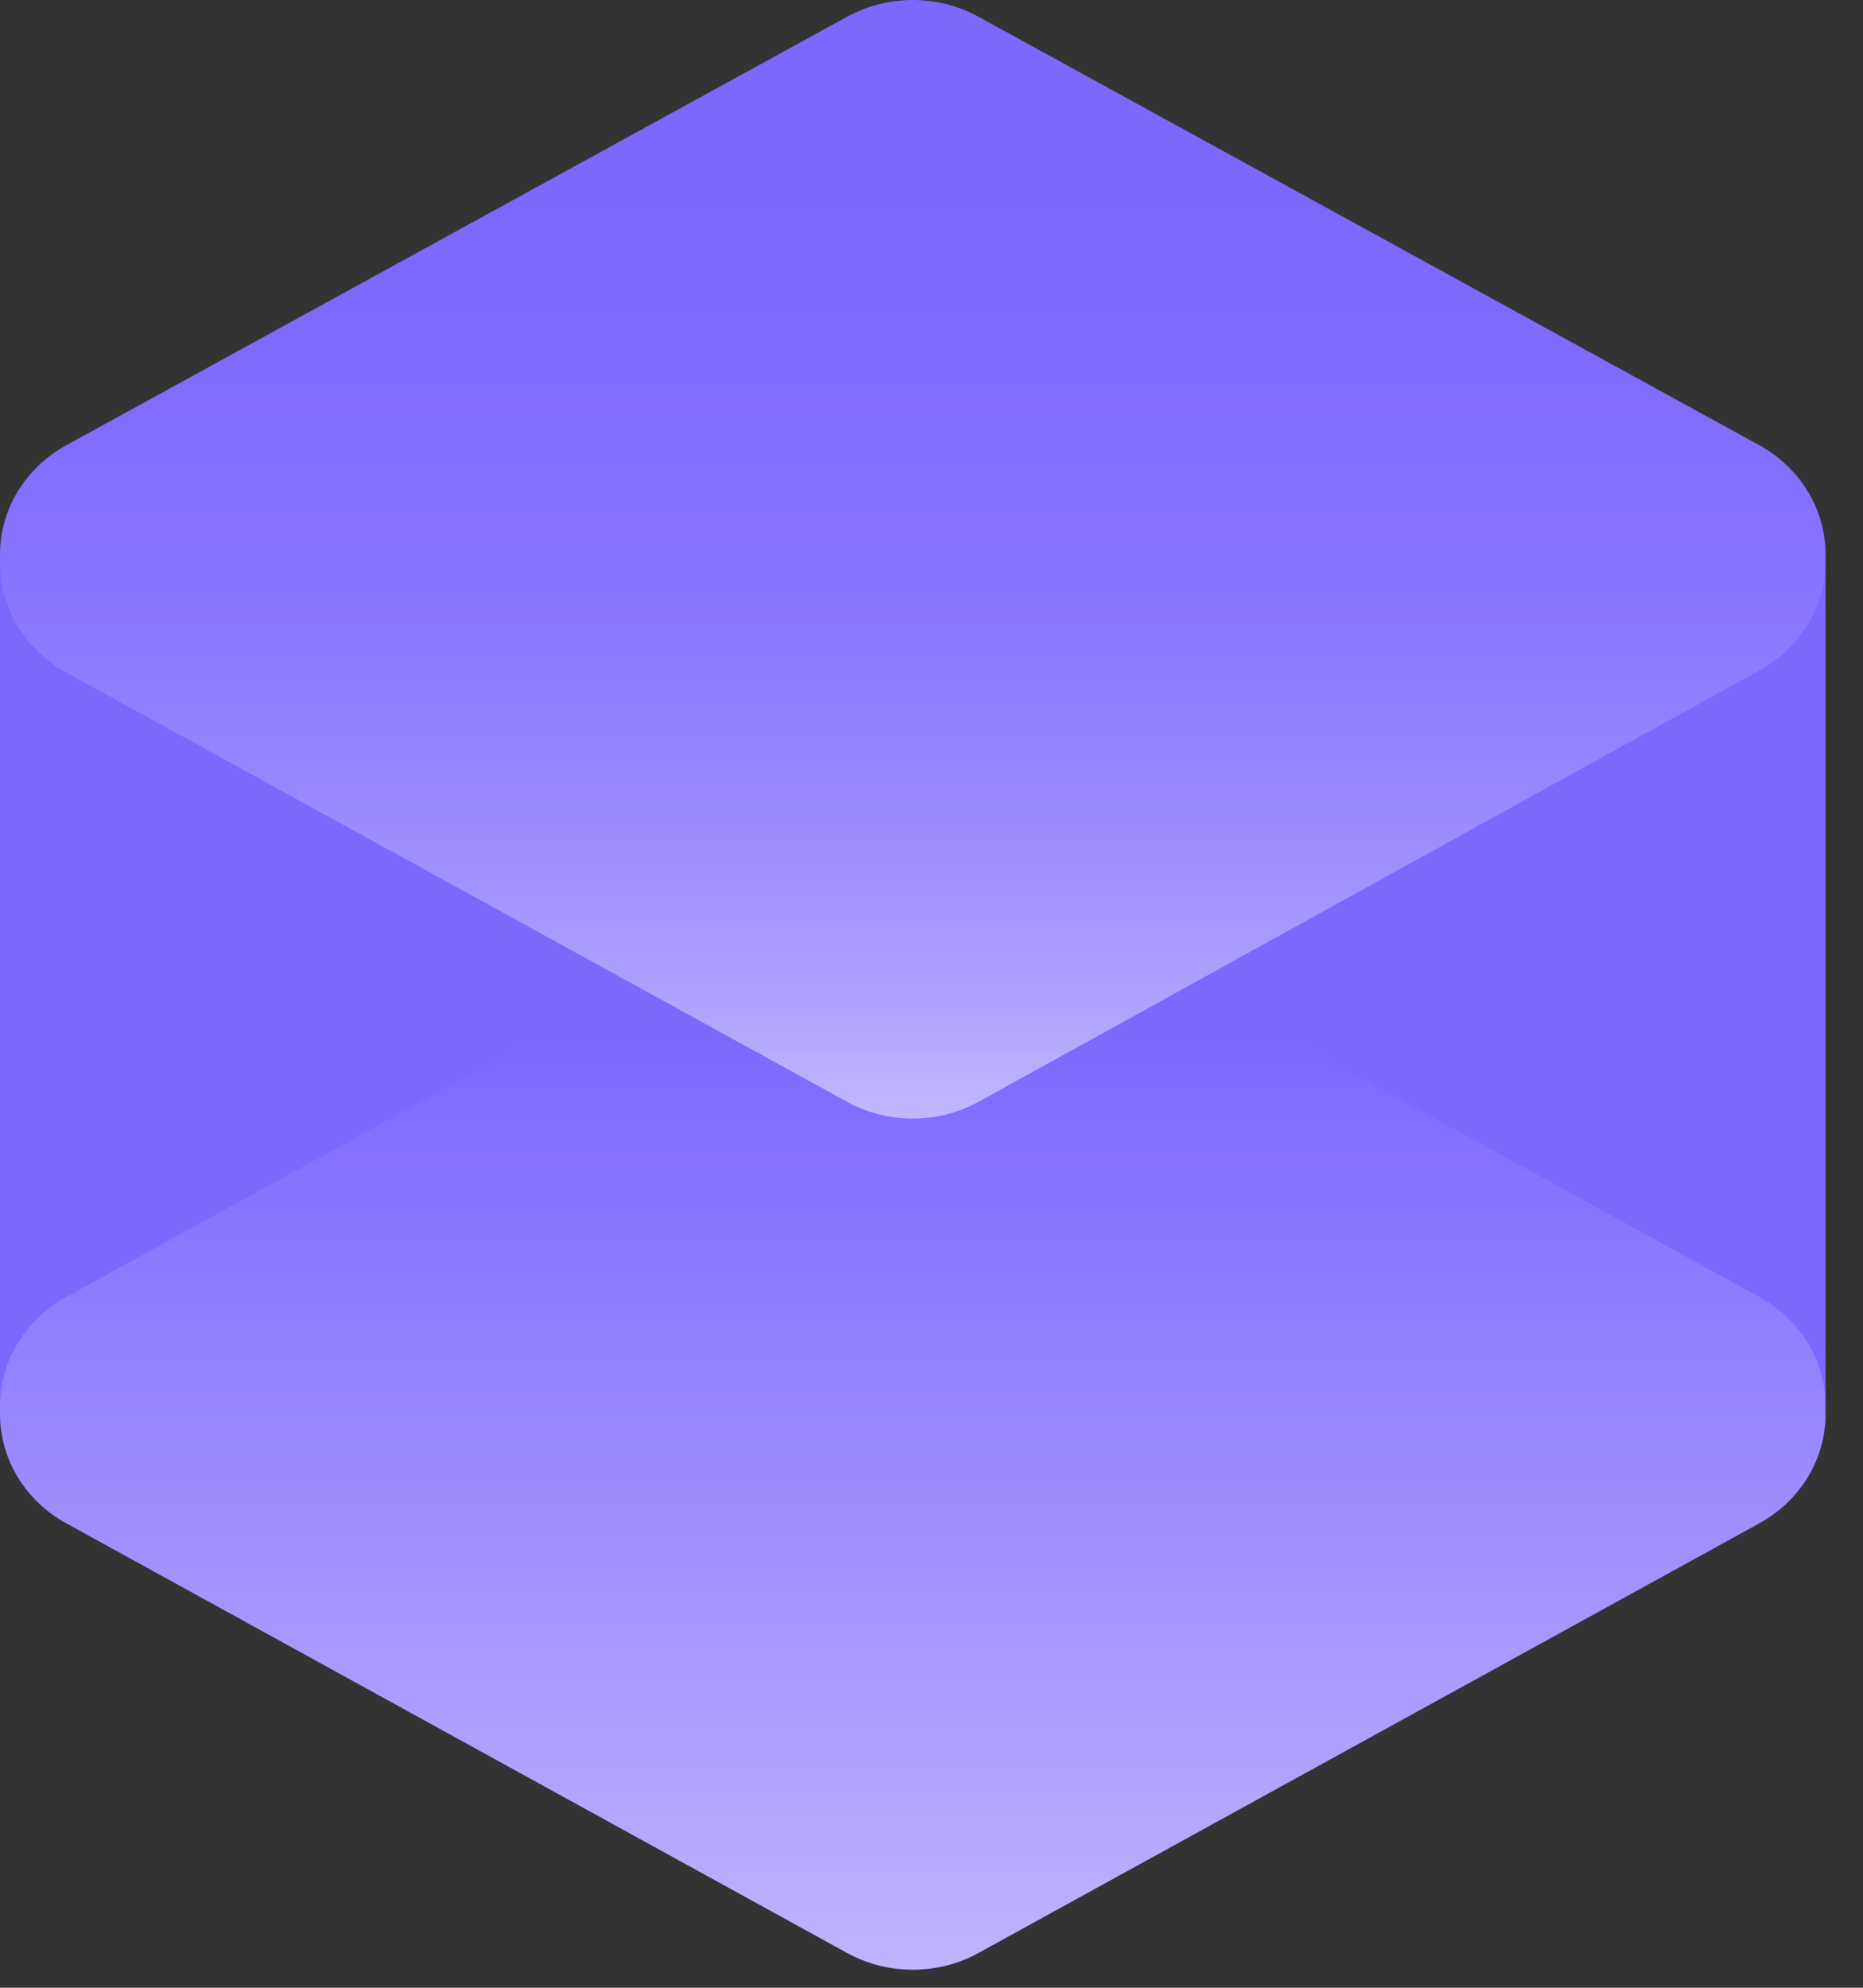
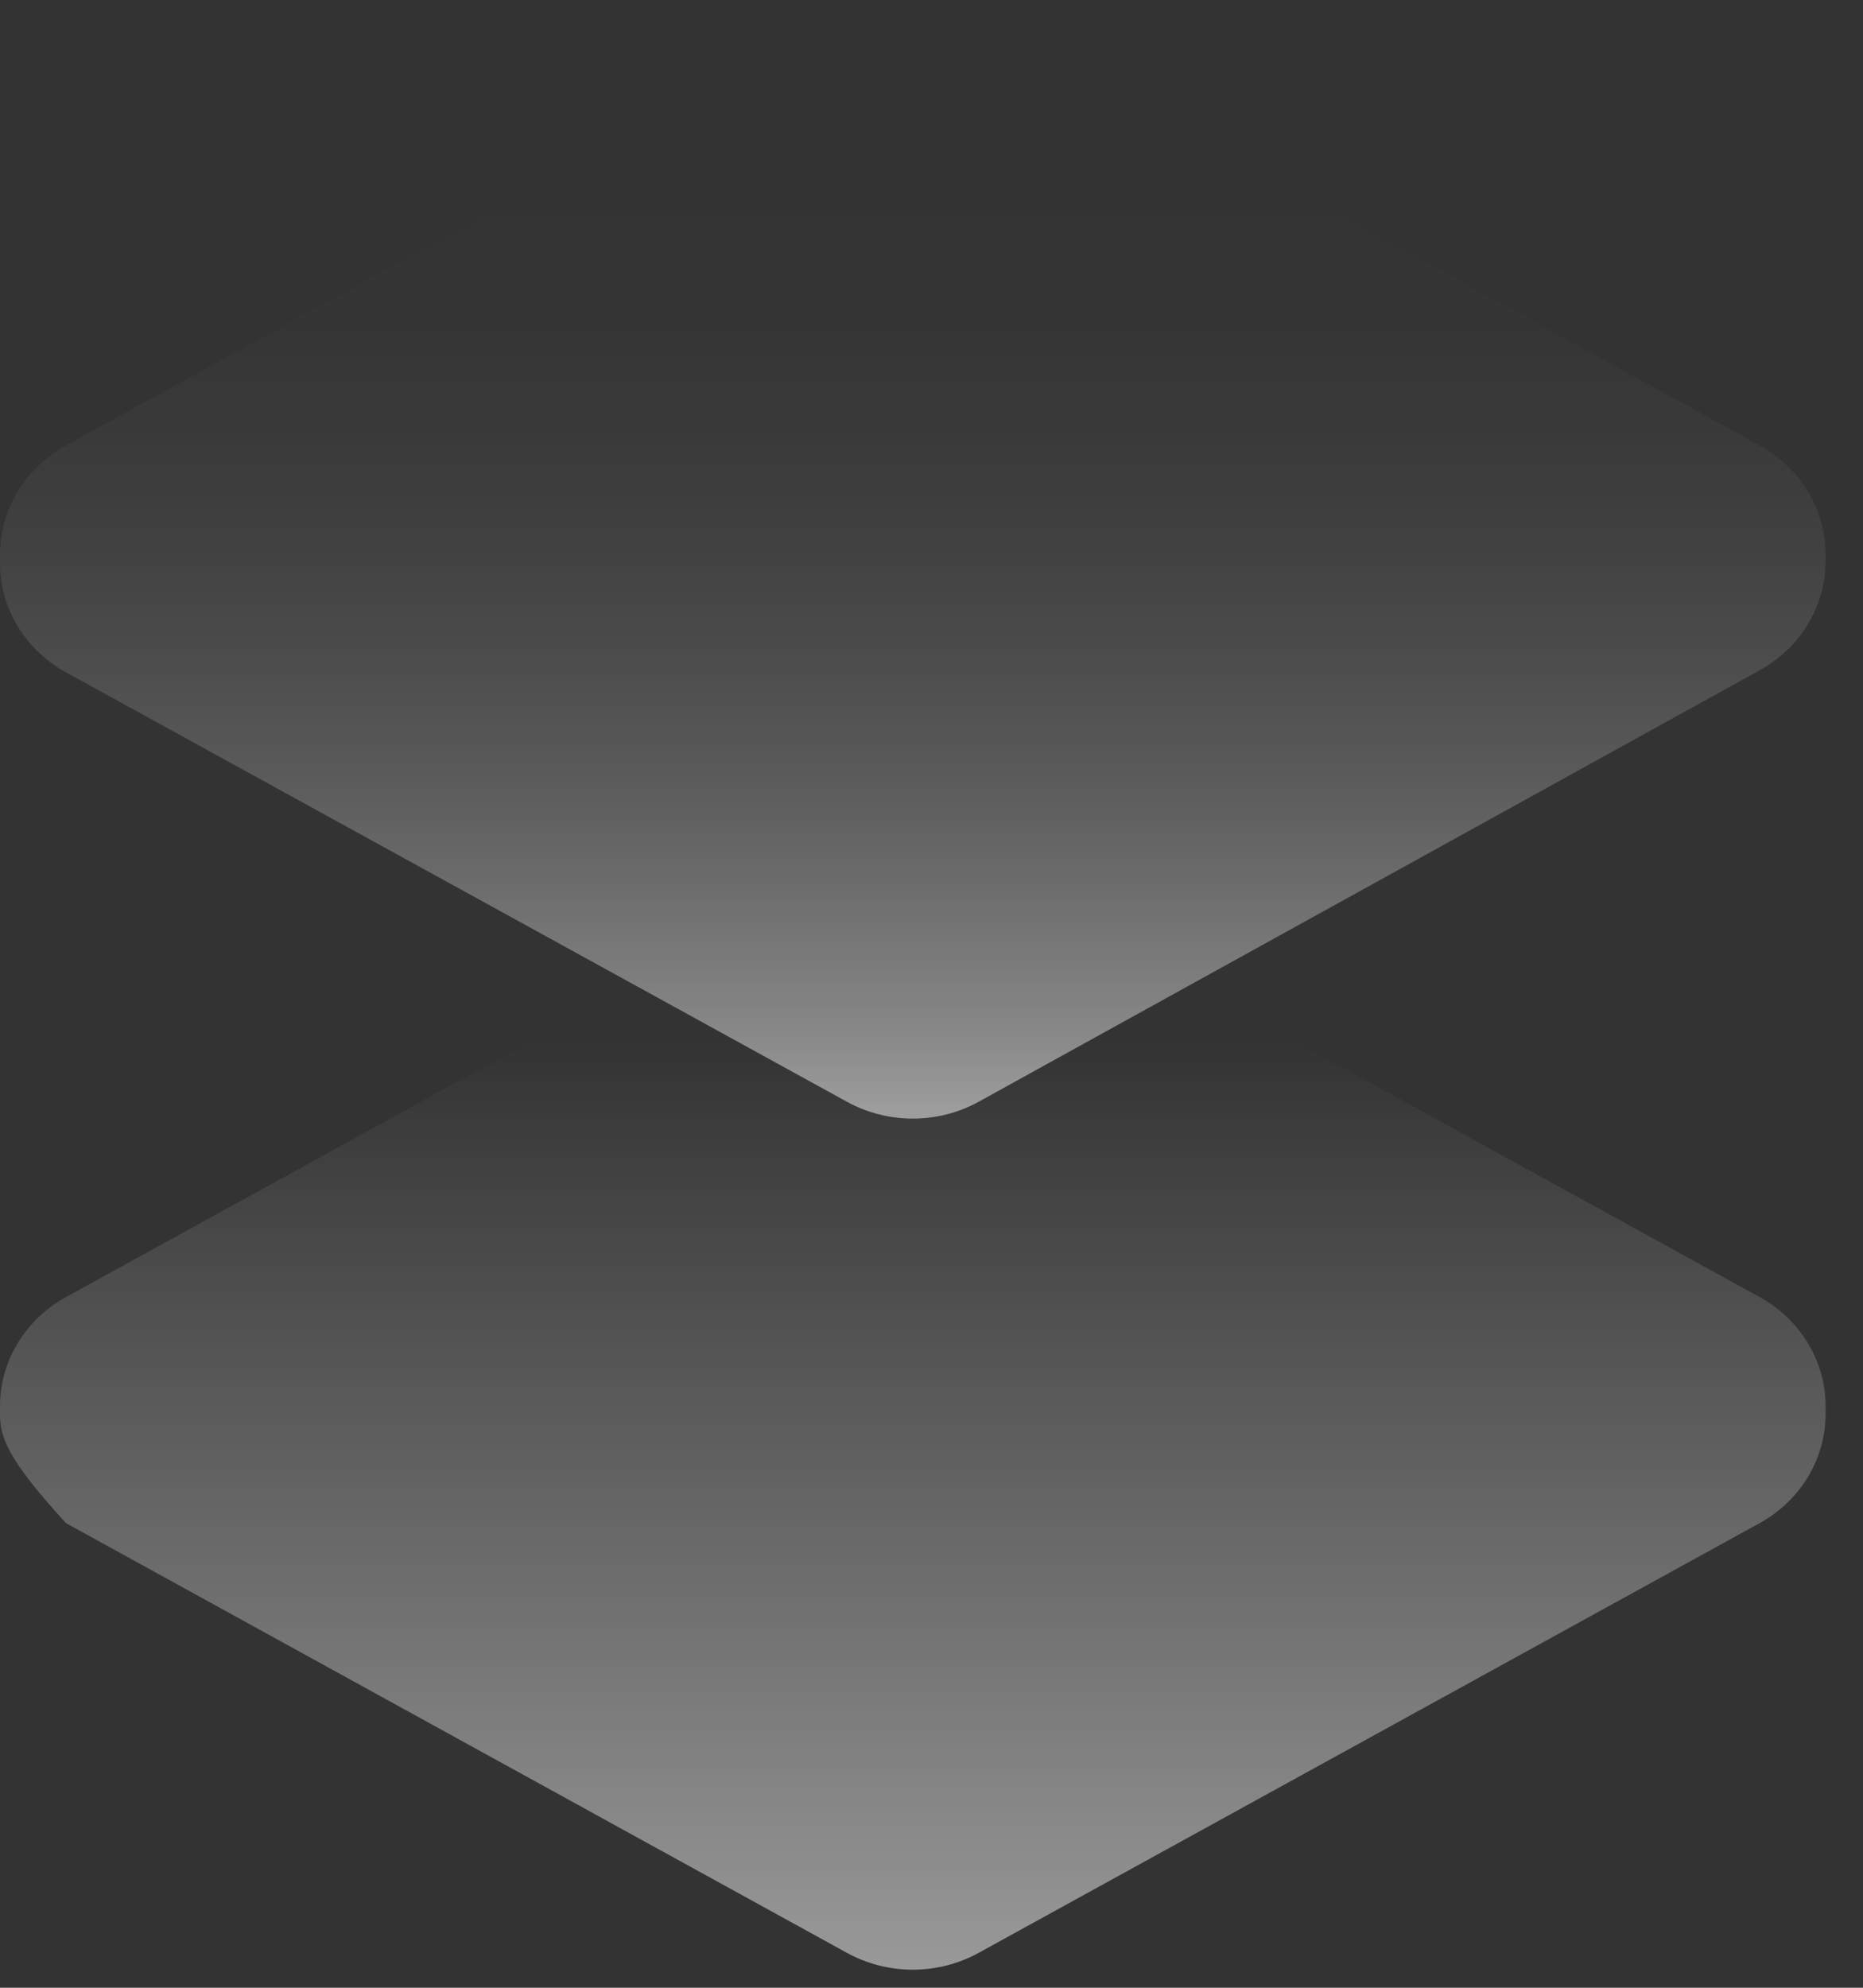
<svg xmlns="http://www.w3.org/2000/svg" width="45" height="48" viewBox="0 0 45 48" fill="none">
  <rect x="0" y="0" width="45" height="48" fill="#333333" stroke="none" />
-   <path d="M1.595 10.755L20.453 0.409C20.938 0.141 21.488 0 22.048 0C22.608 0 23.159 0.141 23.643 0.409L42.502 10.755C42.986 11.023 43.389 11.406 43.668 11.868C43.948 12.33 44.096 12.854 44.096 13.387V34.149C44.096 34.682 43.948 35.206 43.668 35.668C43.389 36.13 42.986 36.514 42.502 36.781L23.643 47.155C23.159 47.423 22.608 47.564 22.048 47.564C21.488 47.564 20.938 47.423 20.453 47.155L1.595 36.781C1.11 36.514 0.708 36.13 0.428 35.668C0.148 35.206 0.001 34.682 5.55381e-05 34.149V13.408C-0.003 12.871 0.142 12.343 0.423 11.877C0.703 11.411 1.107 11.024 1.595 10.755Z" fill="#7D68FE" />
  <path opacity="0.5" d="M1.595 10.755L20.453 0.409C20.938 0.141 21.488 0 22.048 0C22.608 0 23.159 0.141 23.643 0.409L42.502 10.755C42.986 11.023 43.389 11.406 43.668 11.868C43.948 12.33 44.096 12.854 44.096 13.387V13.555C44.096 14.088 43.948 14.612 43.668 15.074C43.389 15.536 42.986 15.92 42.502 16.187L23.643 26.603C23.159 26.871 22.608 27.012 22.048 27.012C21.488 27.012 20.938 26.871 20.453 26.603L1.595 16.236C1.11 15.969 0.708 15.585 0.428 15.123C0.148 14.661 0.001 14.137 5.55381e-05 13.604V13.408C-0.003 12.871 0.142 12.343 0.423 11.877C0.703 11.411 1.107 11.024 1.595 10.755Z" fill="url(#paint0_linear_457_56162)" />
-   <path opacity="0.5" d="M1.595 31.321L20.453 20.947C20.939 20.682 21.489 20.543 22.048 20.543C22.608 20.543 23.157 20.682 23.643 20.947L42.502 31.321C42.986 31.588 43.388 31.972 43.668 32.434C43.948 32.896 44.096 33.419 44.096 33.953V34.149C44.096 34.682 43.948 35.206 43.668 35.668C43.388 36.13 42.986 36.514 42.502 36.781L23.643 47.155C23.159 47.423 22.608 47.564 22.048 47.564C21.488 47.564 20.938 47.423 20.453 47.155L1.595 36.781C1.11 36.514 0.708 36.13 0.428 35.668C0.148 35.206 0.001 34.682 0 34.149V33.953C0.001 33.419 0.148 32.896 0.428 32.434C0.708 31.972 1.11 31.588 1.595 31.321Z" fill="url(#paint1_linear_457_56162)" />
+   <path opacity="0.5" d="M1.595 31.321L20.453 20.947C20.939 20.682 21.489 20.543 22.048 20.543C22.608 20.543 23.157 20.682 23.643 20.947L42.502 31.321C42.986 31.588 43.388 31.972 43.668 32.434C43.948 32.896 44.096 33.419 44.096 33.953V34.149C44.096 34.682 43.948 35.206 43.668 35.668C43.388 36.13 42.986 36.514 42.502 36.781L23.643 47.155C23.159 47.423 22.608 47.564 22.048 47.564C21.488 47.564 20.938 47.423 20.453 47.155L1.595 36.781C0.148 35.206 0.001 34.682 0 34.149V33.953C0.001 33.419 0.148 32.896 0.428 32.434C0.708 31.972 1.11 31.588 1.595 31.321Z" fill="url(#paint1_linear_457_56162)" />
  <defs>
    <linearGradient id="paint0_linear_457_56162" x1="22.048" y1="27.009" x2="22.048" y2="0.003" gradientUnits="userSpaceOnUse">
      <stop stop-color="white" />
      <stop offset="0.01" stop-color="white" stop-opacity="0.99" />
      <stop offset="0.11" stop-color="white" stop-opacity="0.76" />
      <stop offset="0.21" stop-color="white" stop-opacity="0.56" />
      <stop offset="0.31" stop-color="white" stop-opacity="0.38" />
      <stop offset="0.41" stop-color="white" stop-opacity="0.25" />
      <stop offset="0.51" stop-color="white" stop-opacity="0.14" />
      <stop offset="0.62" stop-color="white" stop-opacity="0.06" />
      <stop offset="0.72" stop-color="white" stop-opacity="0.02" />
      <stop offset="0.83" stop-color="white" stop-opacity="0" />
    </linearGradient>
    <linearGradient id="paint1_linear_457_56162" x1="22.048" y1="47.561" x2="22.048" y2="20.541" gradientUnits="userSpaceOnUse">
      <stop stop-color="white" />
      <stop offset="0.34" stop-color="white" stop-opacity="0.58" />
      <stop offset="0.83" stop-color="white" stop-opacity="0" />
    </linearGradient>
  </defs>
</svg>